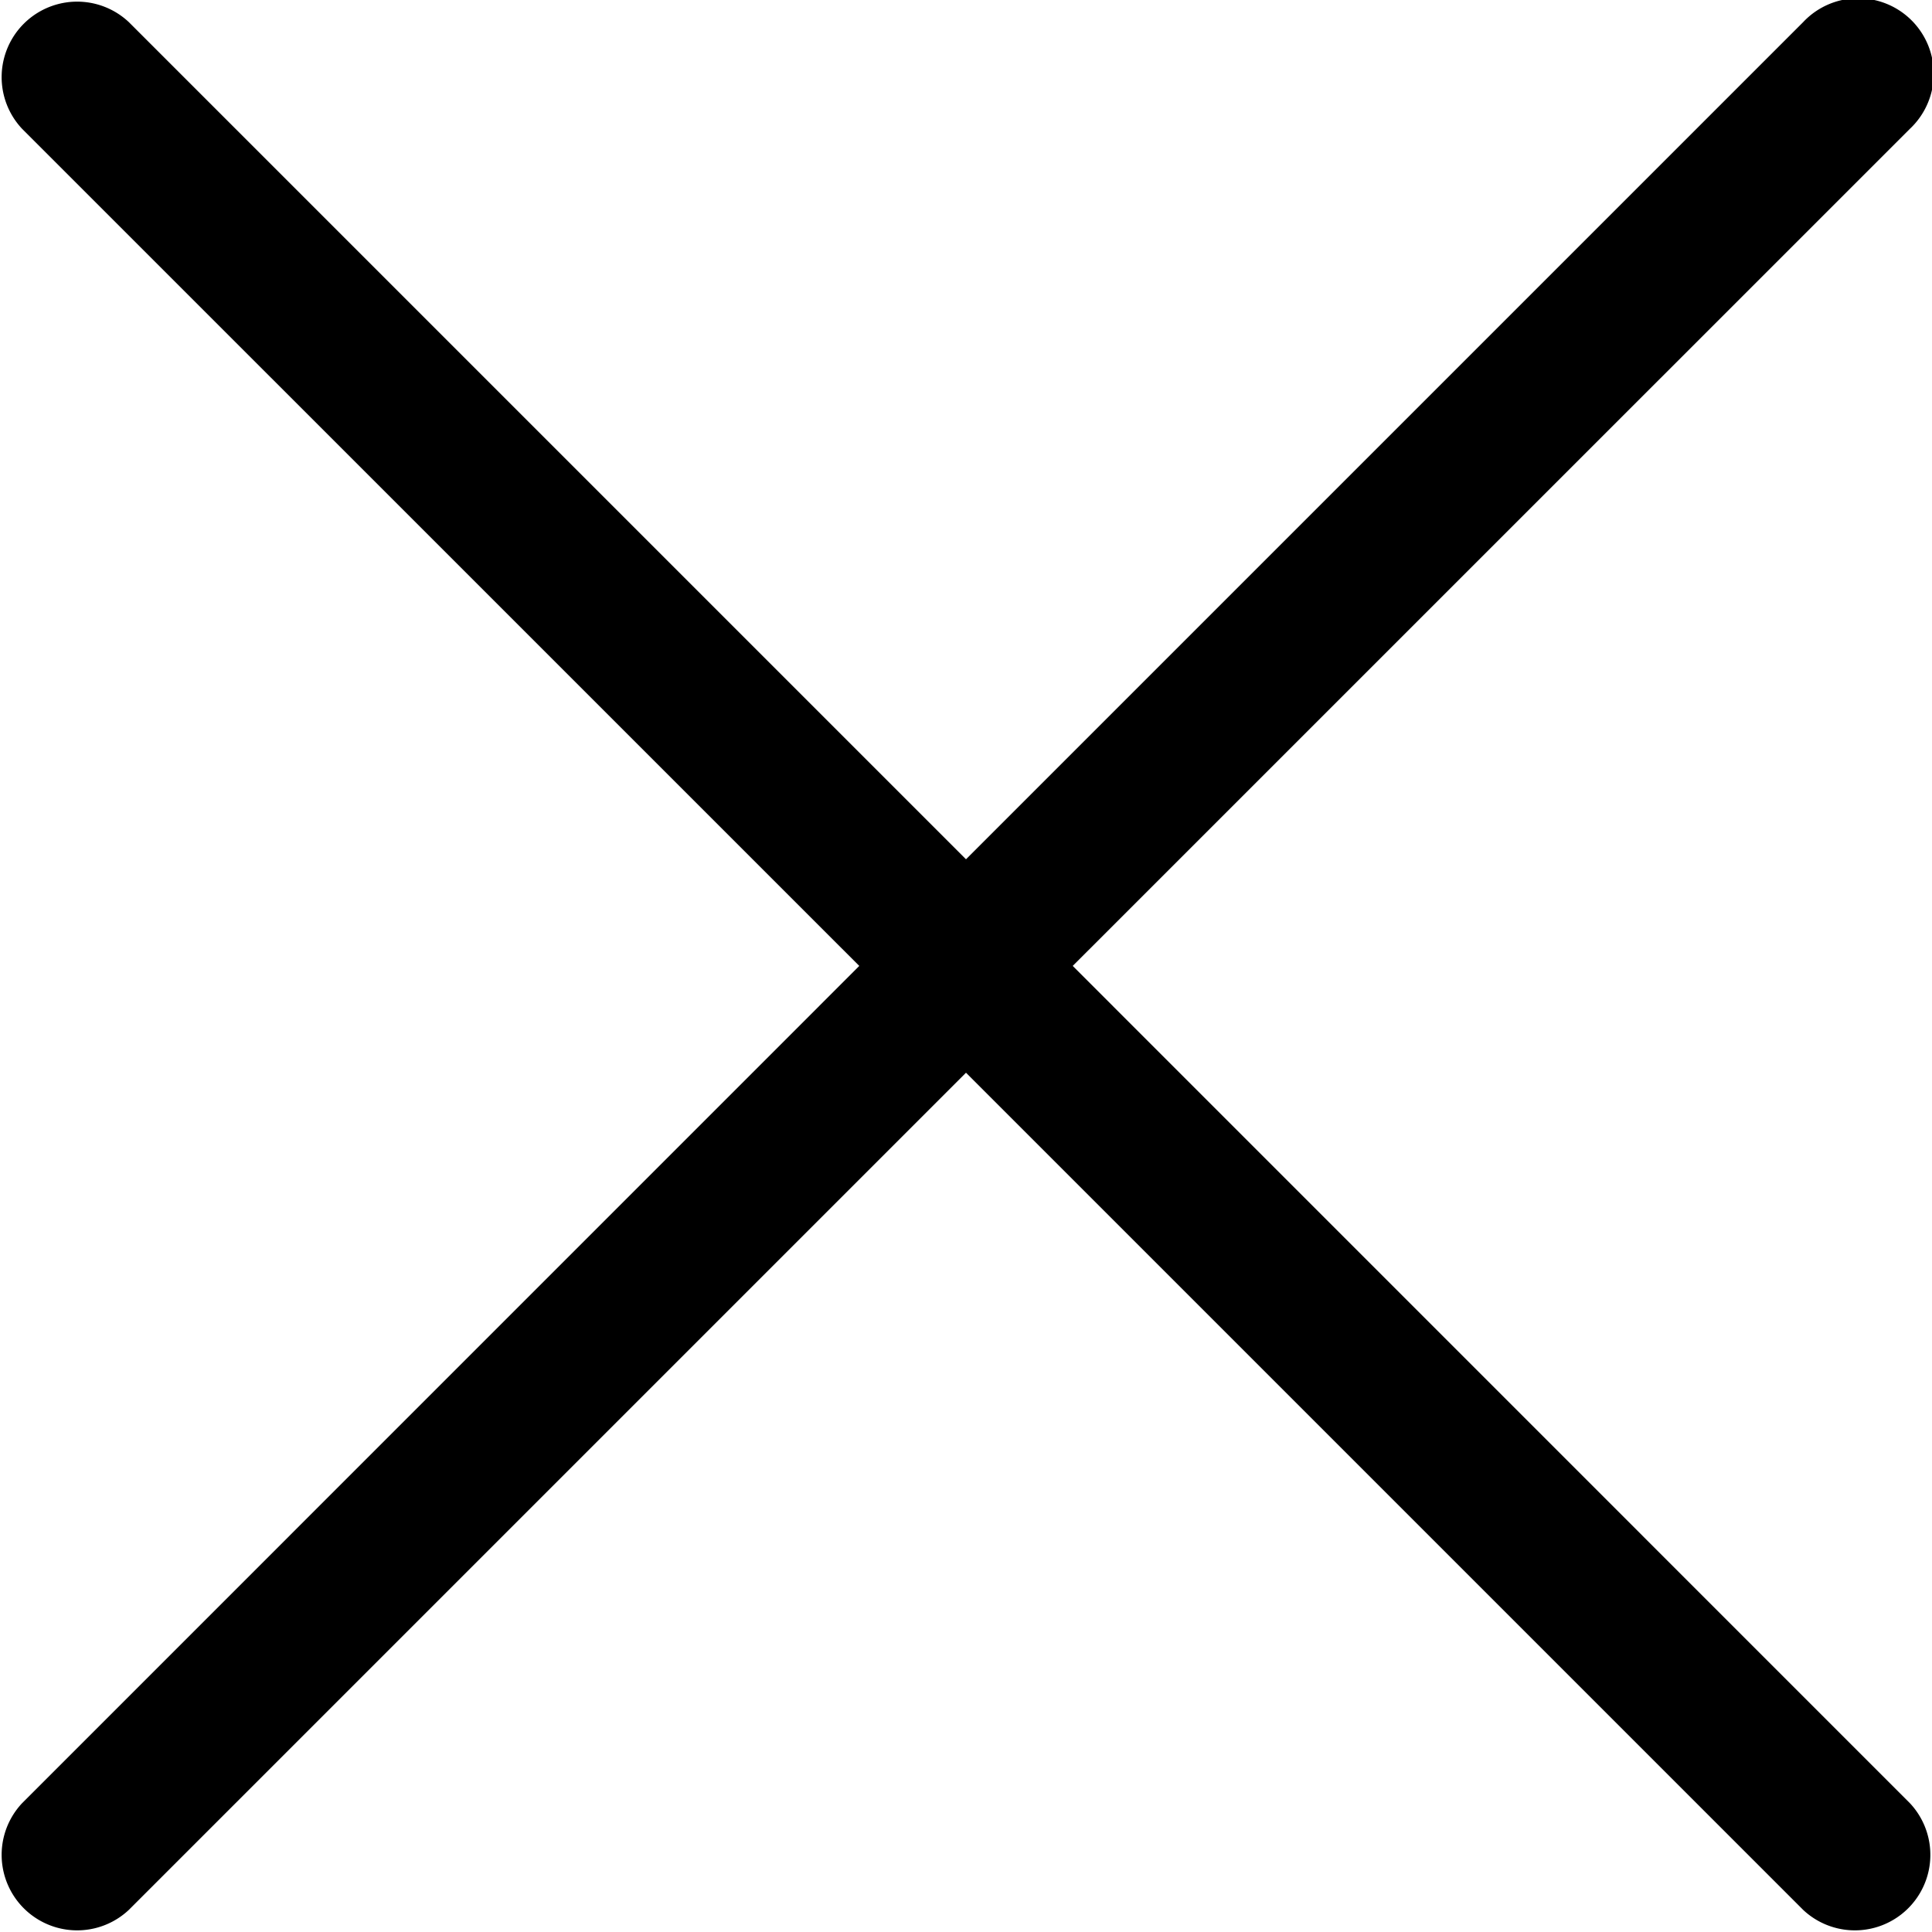
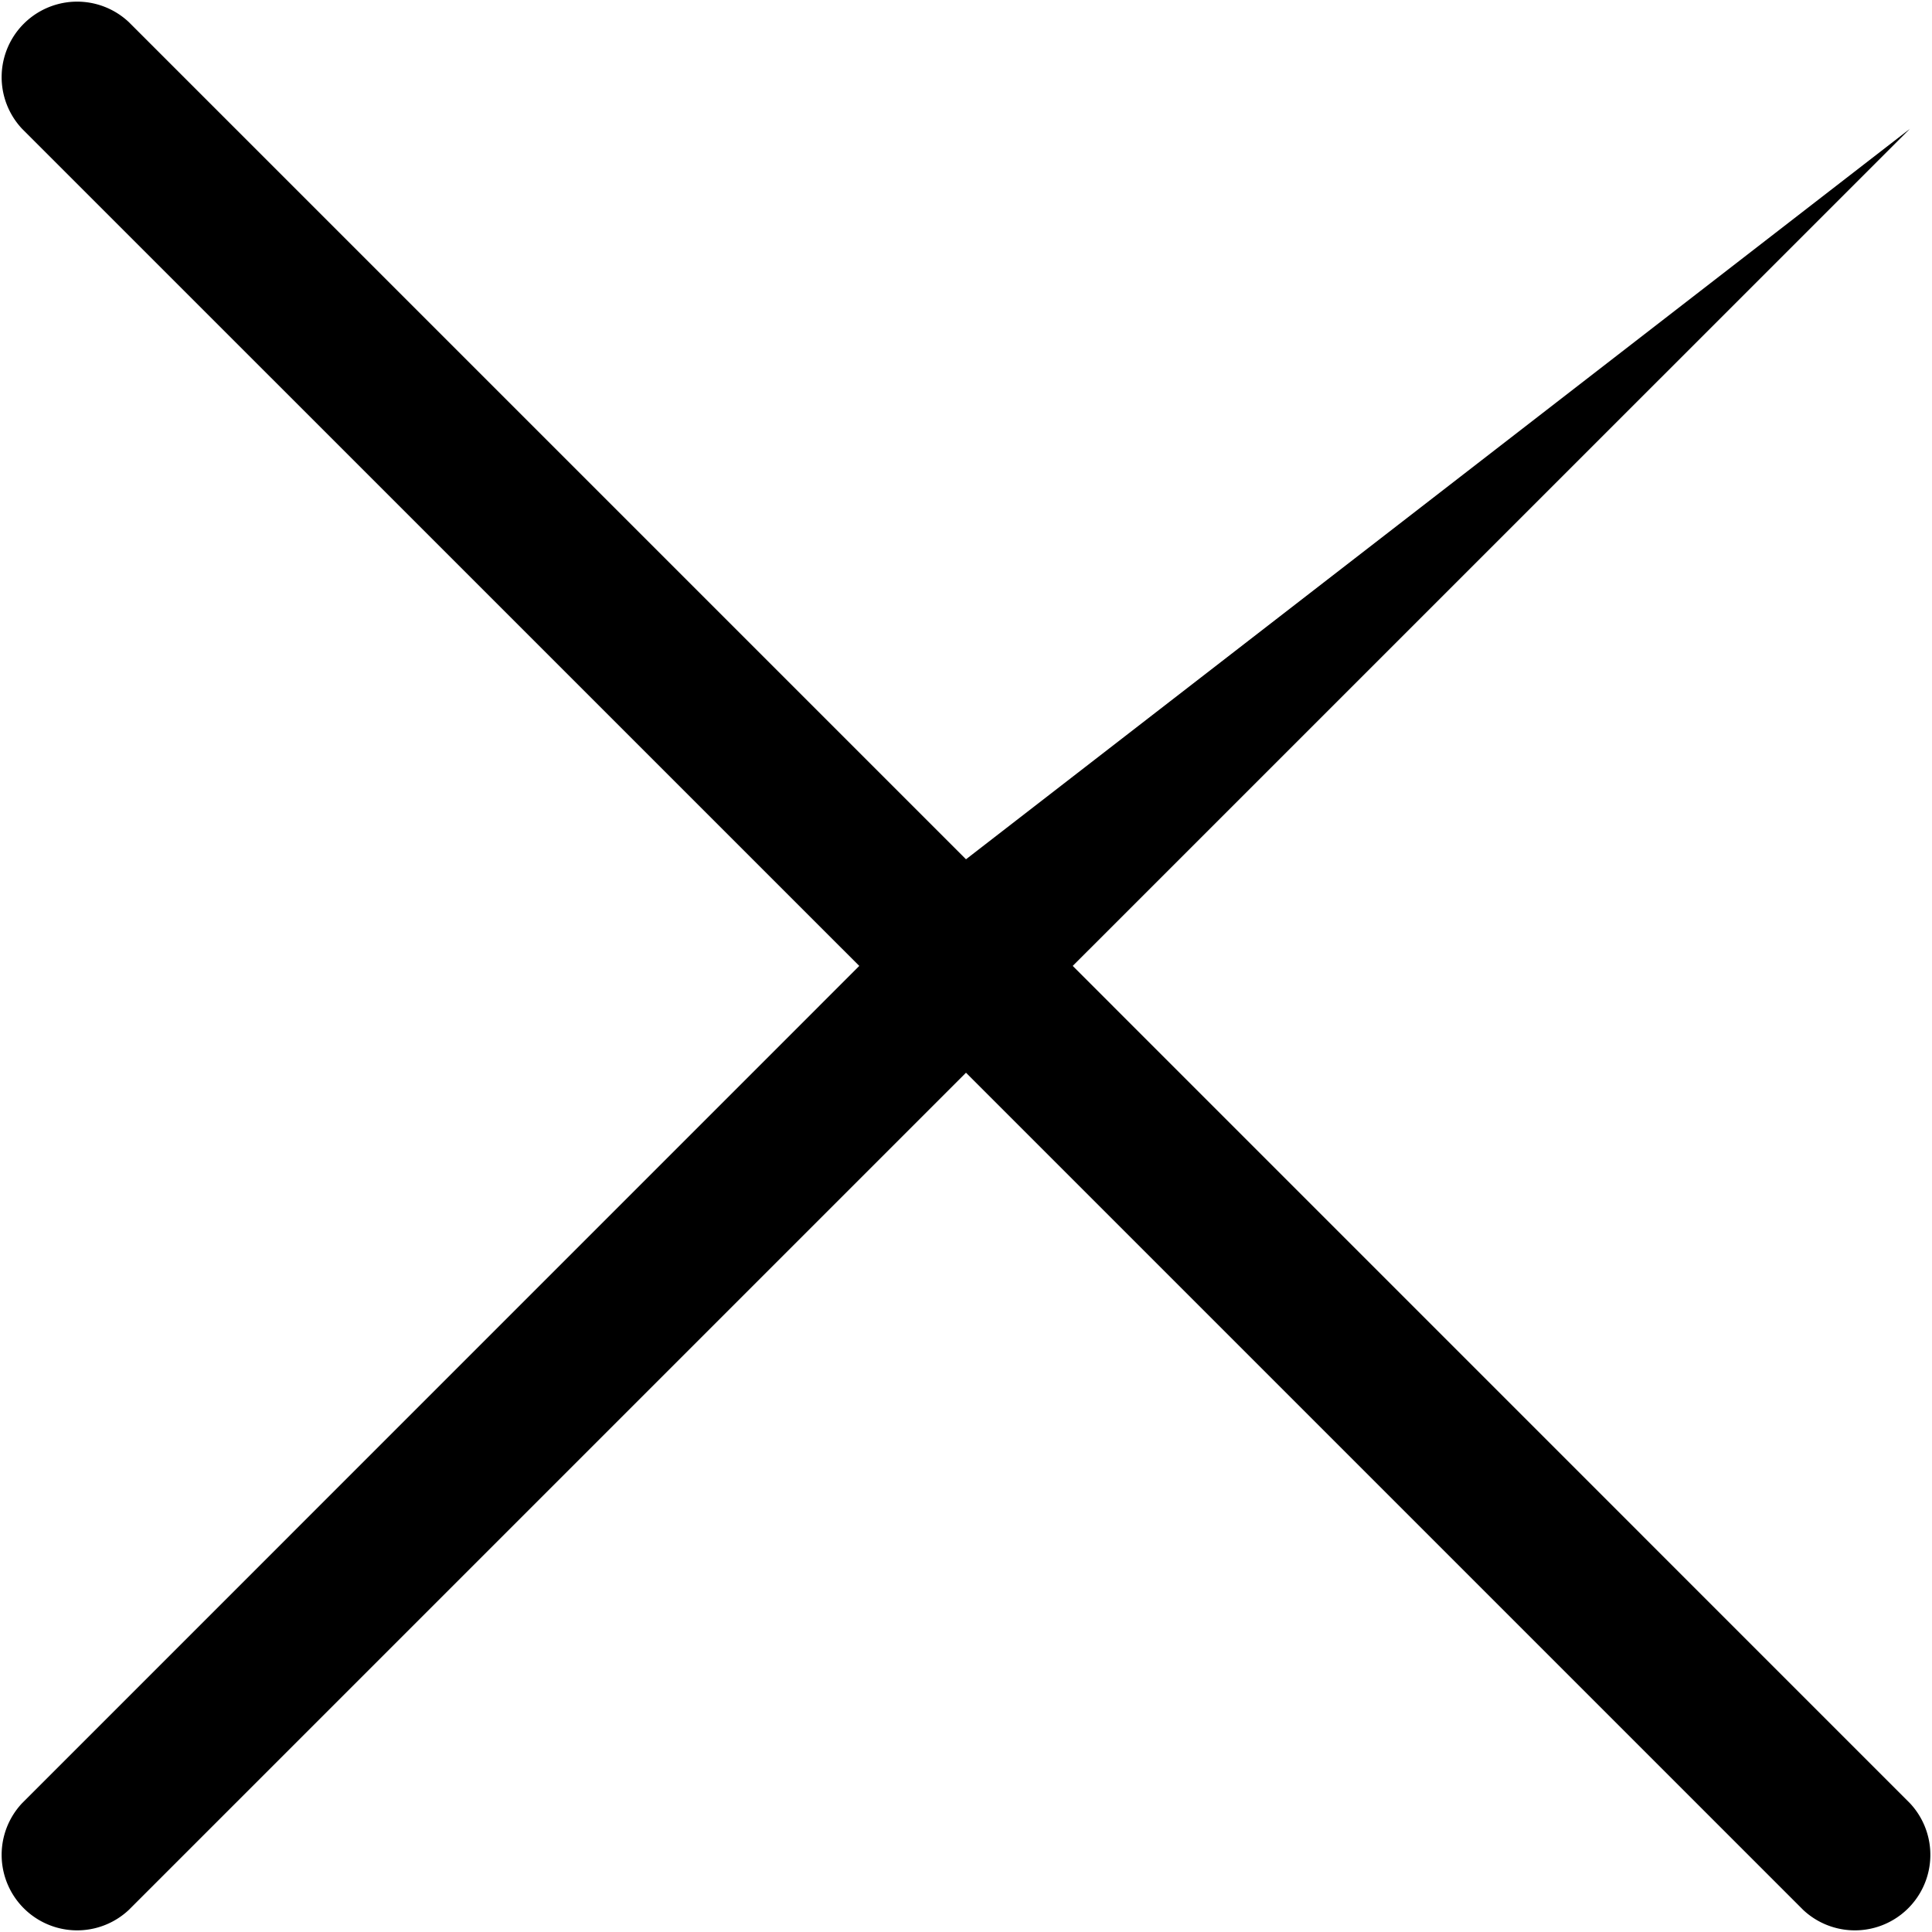
<svg xmlns="http://www.w3.org/2000/svg" width="25" height="25" viewBox="0 0 25 25">
  <g id="cancel_5_" data-name="cancel (5)" transform="translate(0 -0.001)">
    <g id="Group_1858" data-name="Group 1858" transform="translate(0 0.001)">
-       <path id="Path_962" data-name="Path 962" d="M13.881,12.5,24.714,1.668A.977.977,0,1,0,23.333.287L12.5,11.12,1.667.287A.977.977,0,0,0,.286,1.668L11.119,12.5.286,23.334a.977.977,0,0,0,1.381,1.381L12.5,13.882,23.333,24.715a.977.977,0,0,0,1.381-1.381Z" transform="translate(0 -0.001)" />
+       <path id="Path_962" data-name="Path 962" d="M13.881,12.5,24.714,1.668L12.5,11.12,1.667.287A.977.977,0,0,0,.286,1.668L11.119,12.5.286,23.334a.977.977,0,0,0,1.381,1.381L12.5,13.882,23.333,24.715a.977.977,0,0,0,1.381-1.381Z" transform="translate(0 -0.001)" />
    </g>
  </g>
</svg>